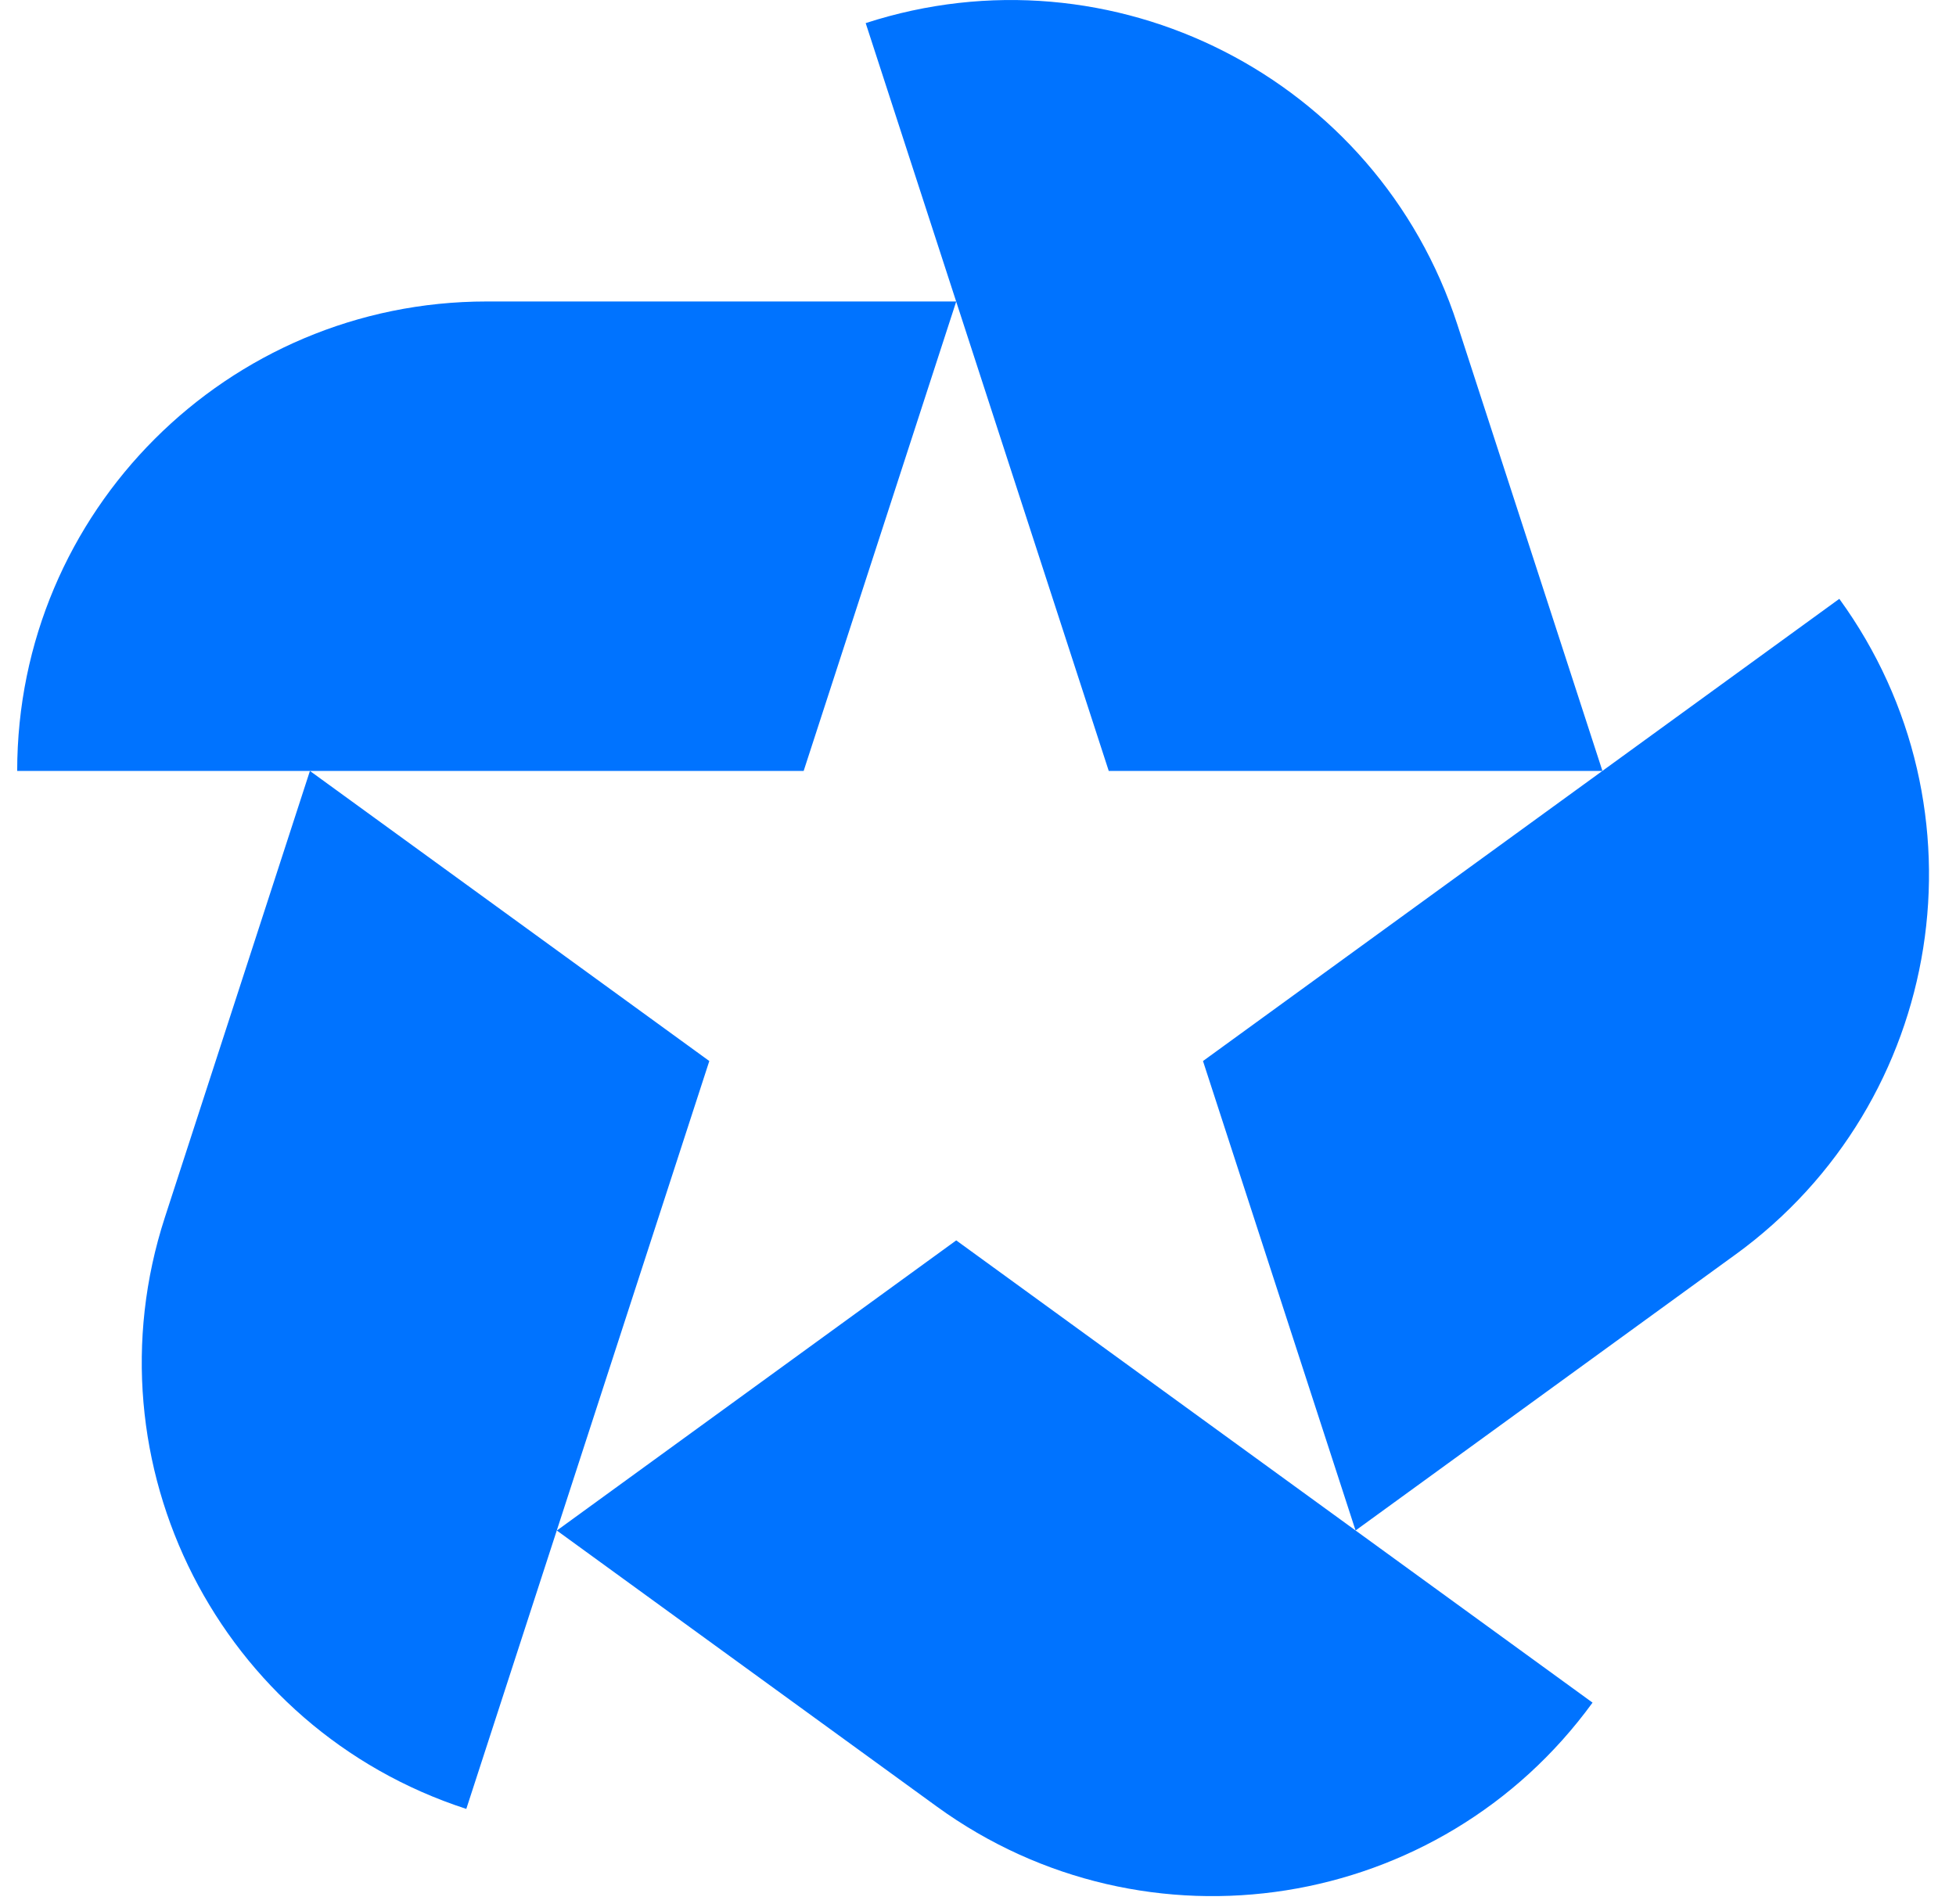
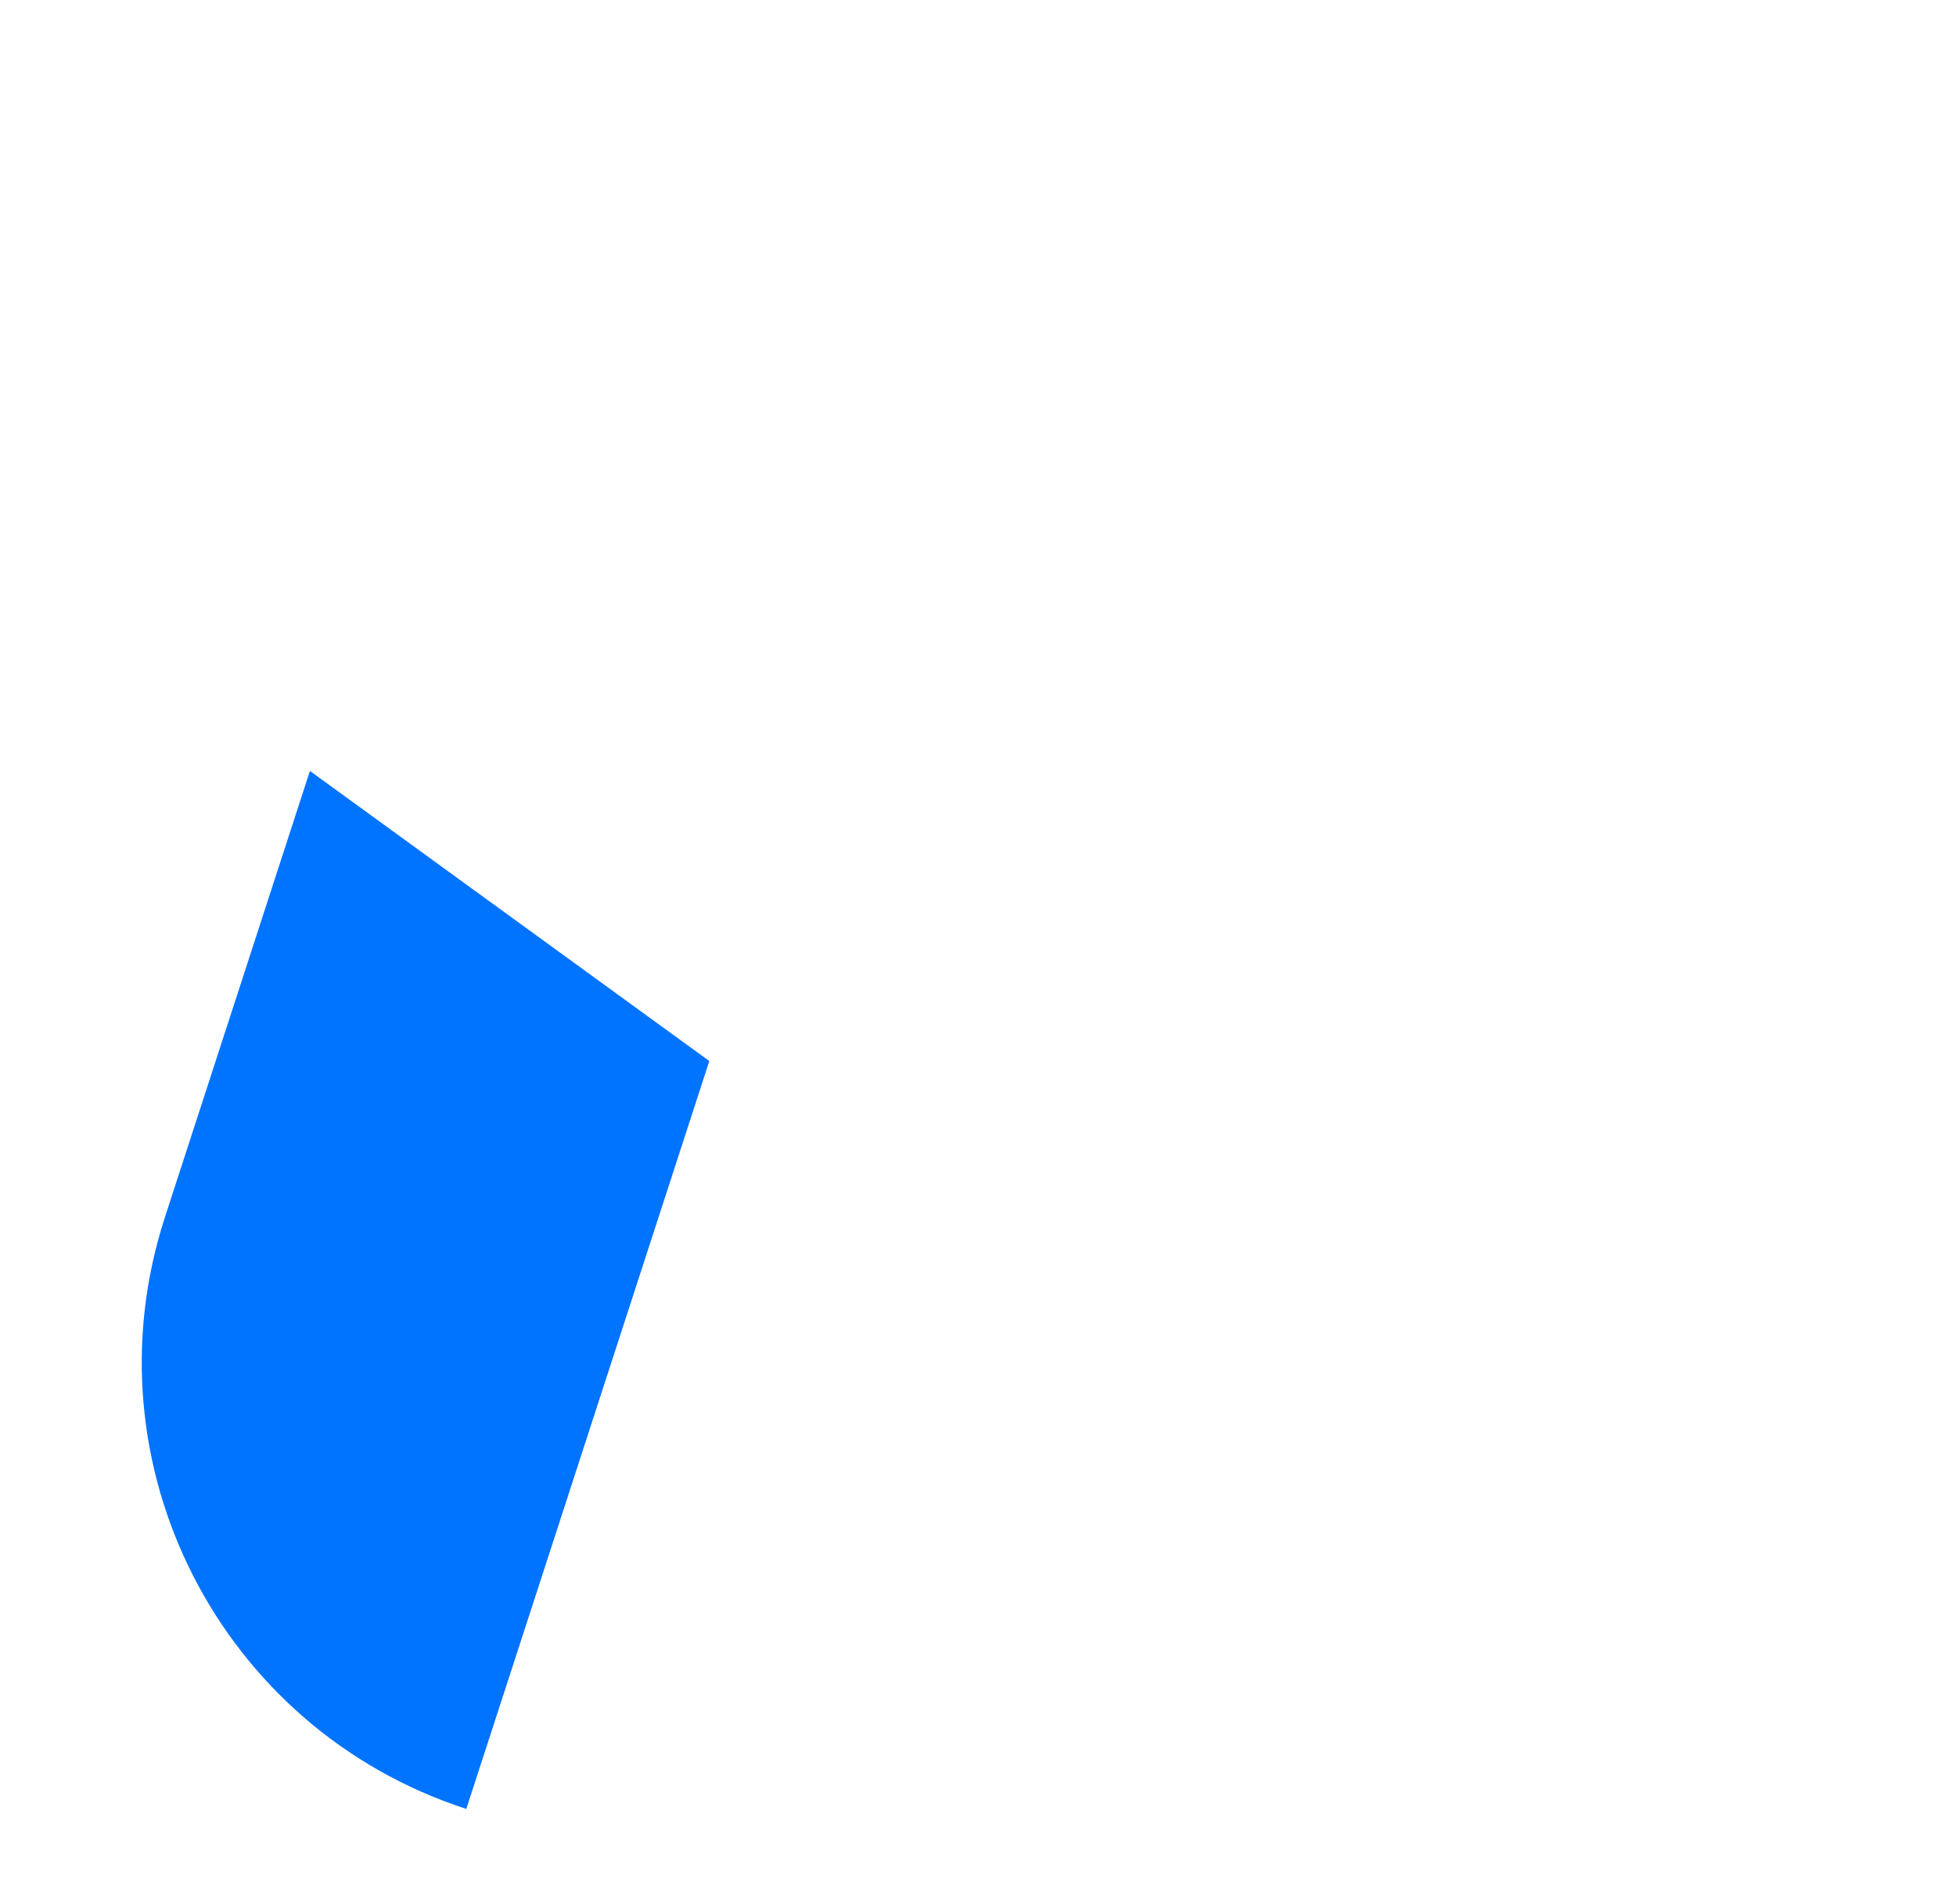
<svg xmlns="http://www.w3.org/2000/svg" width="38" height="37" viewBox="0 0 38 37" fill="none">
-   <path d="M9.455 5.858C4.418 5.858 0.334 9.942 0.334 14.98H15.613L18.577 5.858H9.455Z" fill="#0073FF" />
-   <path d="M28.312 6.305C26.756 1.514 21.61 -1.107 16.818 0.449L21.54 14.98H31.131L28.312 6.305Z" fill="#0073FF" />
-   <path d="M33.715 24.378C37.79 21.416 38.694 15.713 35.733 11.636L23.371 20.617L26.335 29.739L33.714 24.378H33.715Z" fill="#0073FF" />
-   <path d="M18.197 35.101C22.272 38.062 27.977 37.159 30.939 33.084L18.577 24.102L10.818 29.74L18.197 35.101Z" fill="#0073FF" />
  <path d="M3.203 23.655C1.646 28.446 4.268 33.593 9.059 35.149L13.78 20.617L6.021 14.98L3.203 23.655Z" fill="#0073FF" />
</svg>